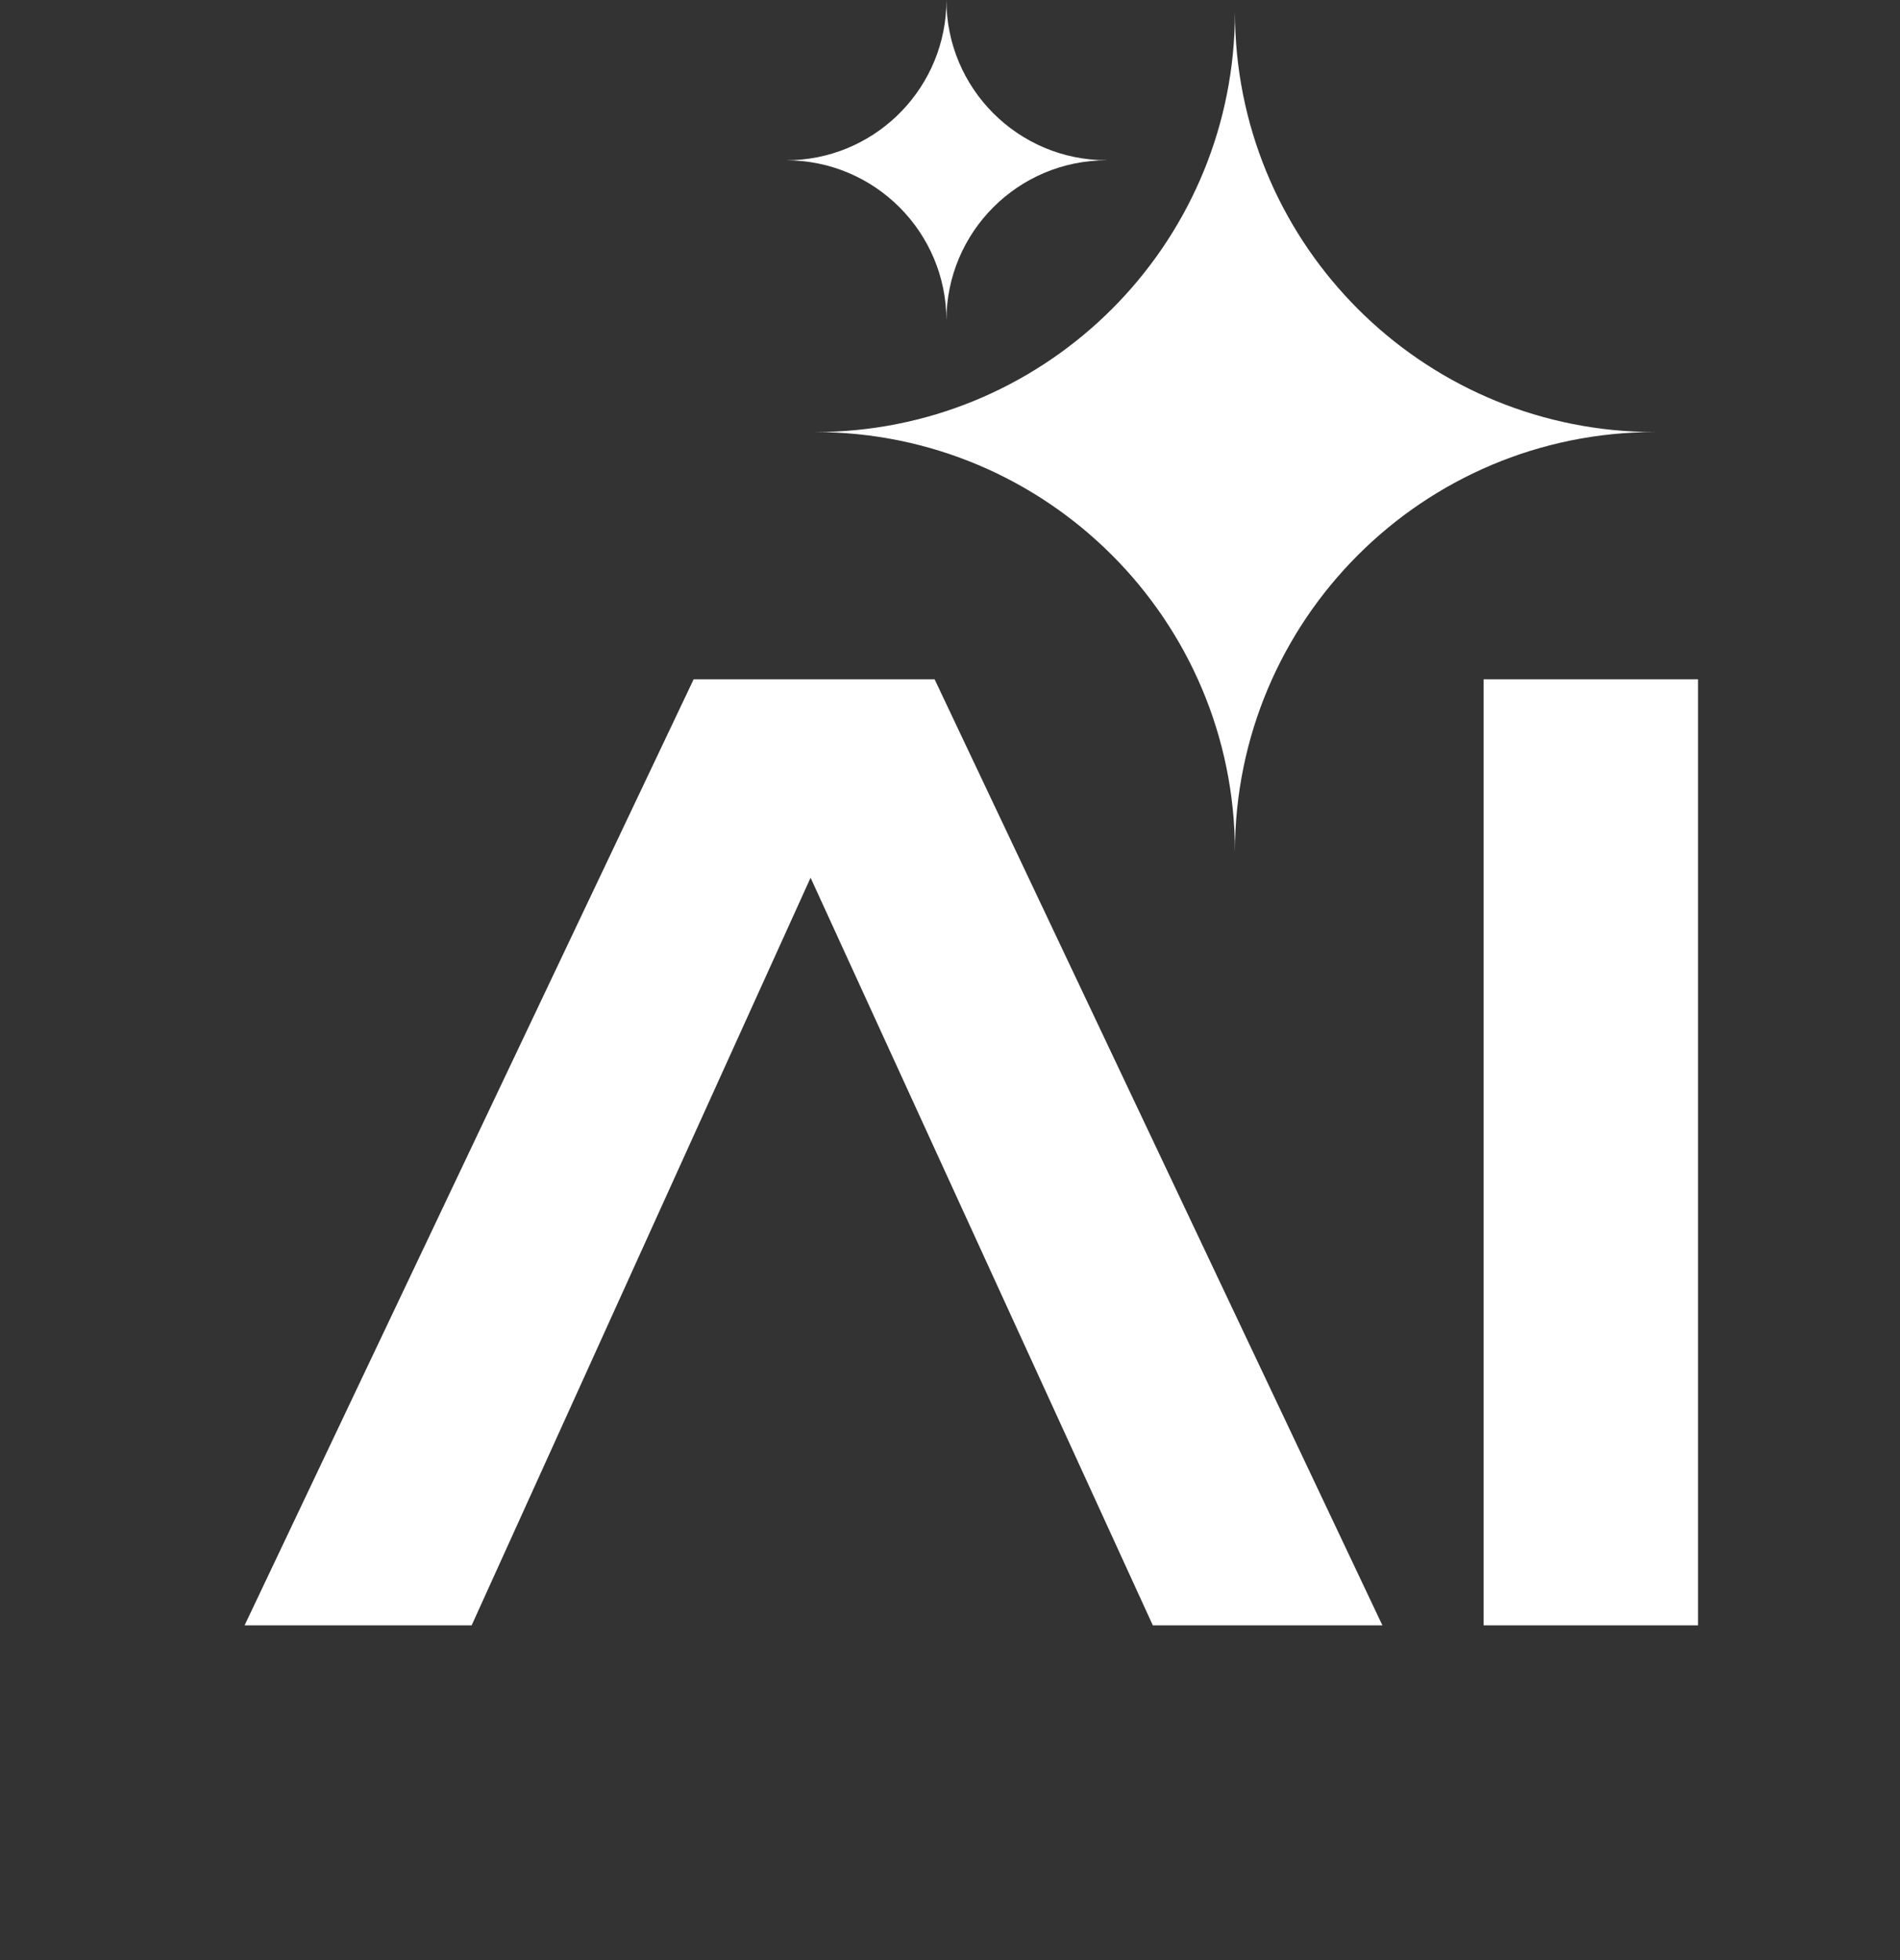
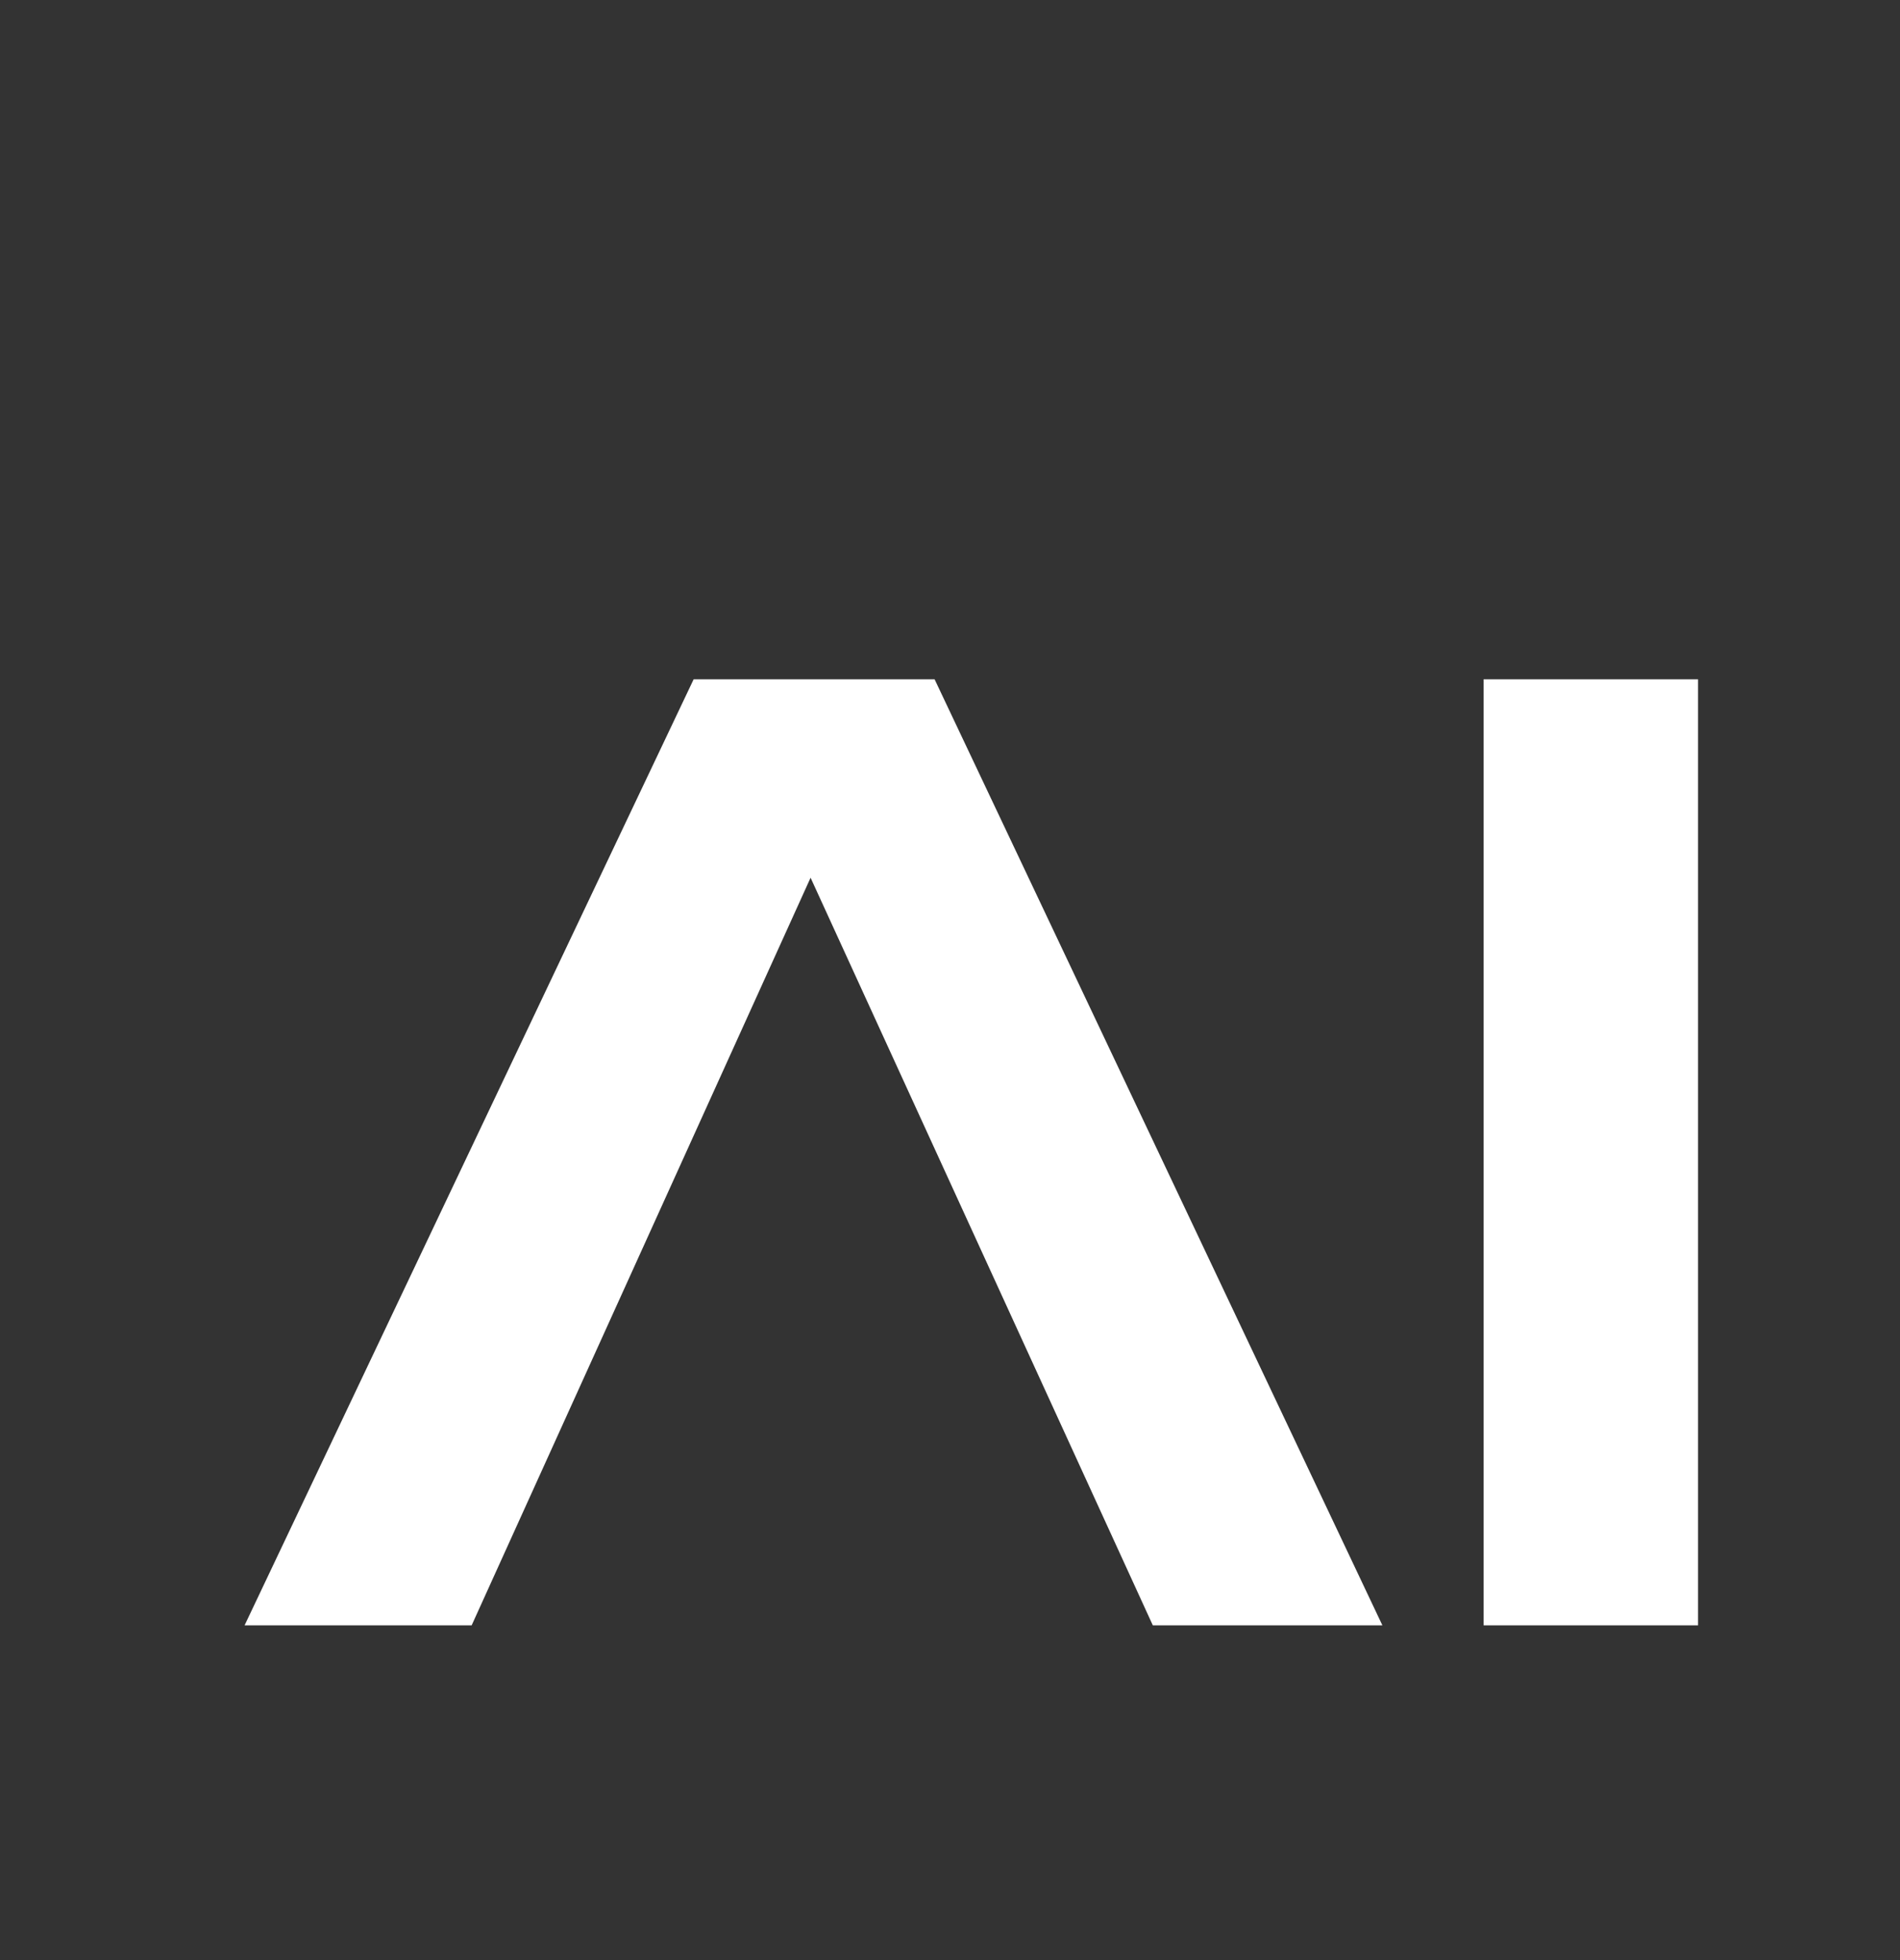
<svg xmlns="http://www.w3.org/2000/svg" width="63" height="65" viewBox="0 0 63 65" fill="none">
  <rect x="0" y="0" width="63" height="65" fill="#333333" stroke="none" />
  <path d="M56.304 53.894H49.194L49.194 22.524H56.304L56.304 53.894ZM25.301 25.661H28.438L15.639 53.894H8.11L23 22.524H30.989L45.837 53.894L38.225 53.894L25.301 25.661Z" fill="white" />
-   <path d="M40.953 0.76C41.141 8.165 47.109 14.134 54.514 14.322L54.873 14.326C47.182 14.326 40.948 20.561 40.948 28.252C40.947 20.561 34.712 14.326 27.021 14.326L27.38 14.322C34.786 14.134 40.755 8.165 40.943 0.76L40.948 0.401L40.953 0.76ZM31.381 0C31.381 2.935 33.76 5.313 36.695 5.314V5.315C33.76 5.315 31.381 7.694 31.381 10.629C31.381 7.694 29.001 5.315 26.066 5.315H26.067C28.91 5.315 31.232 3.082 31.375 0.274L31.381 0Z" fill="white" />
</svg>